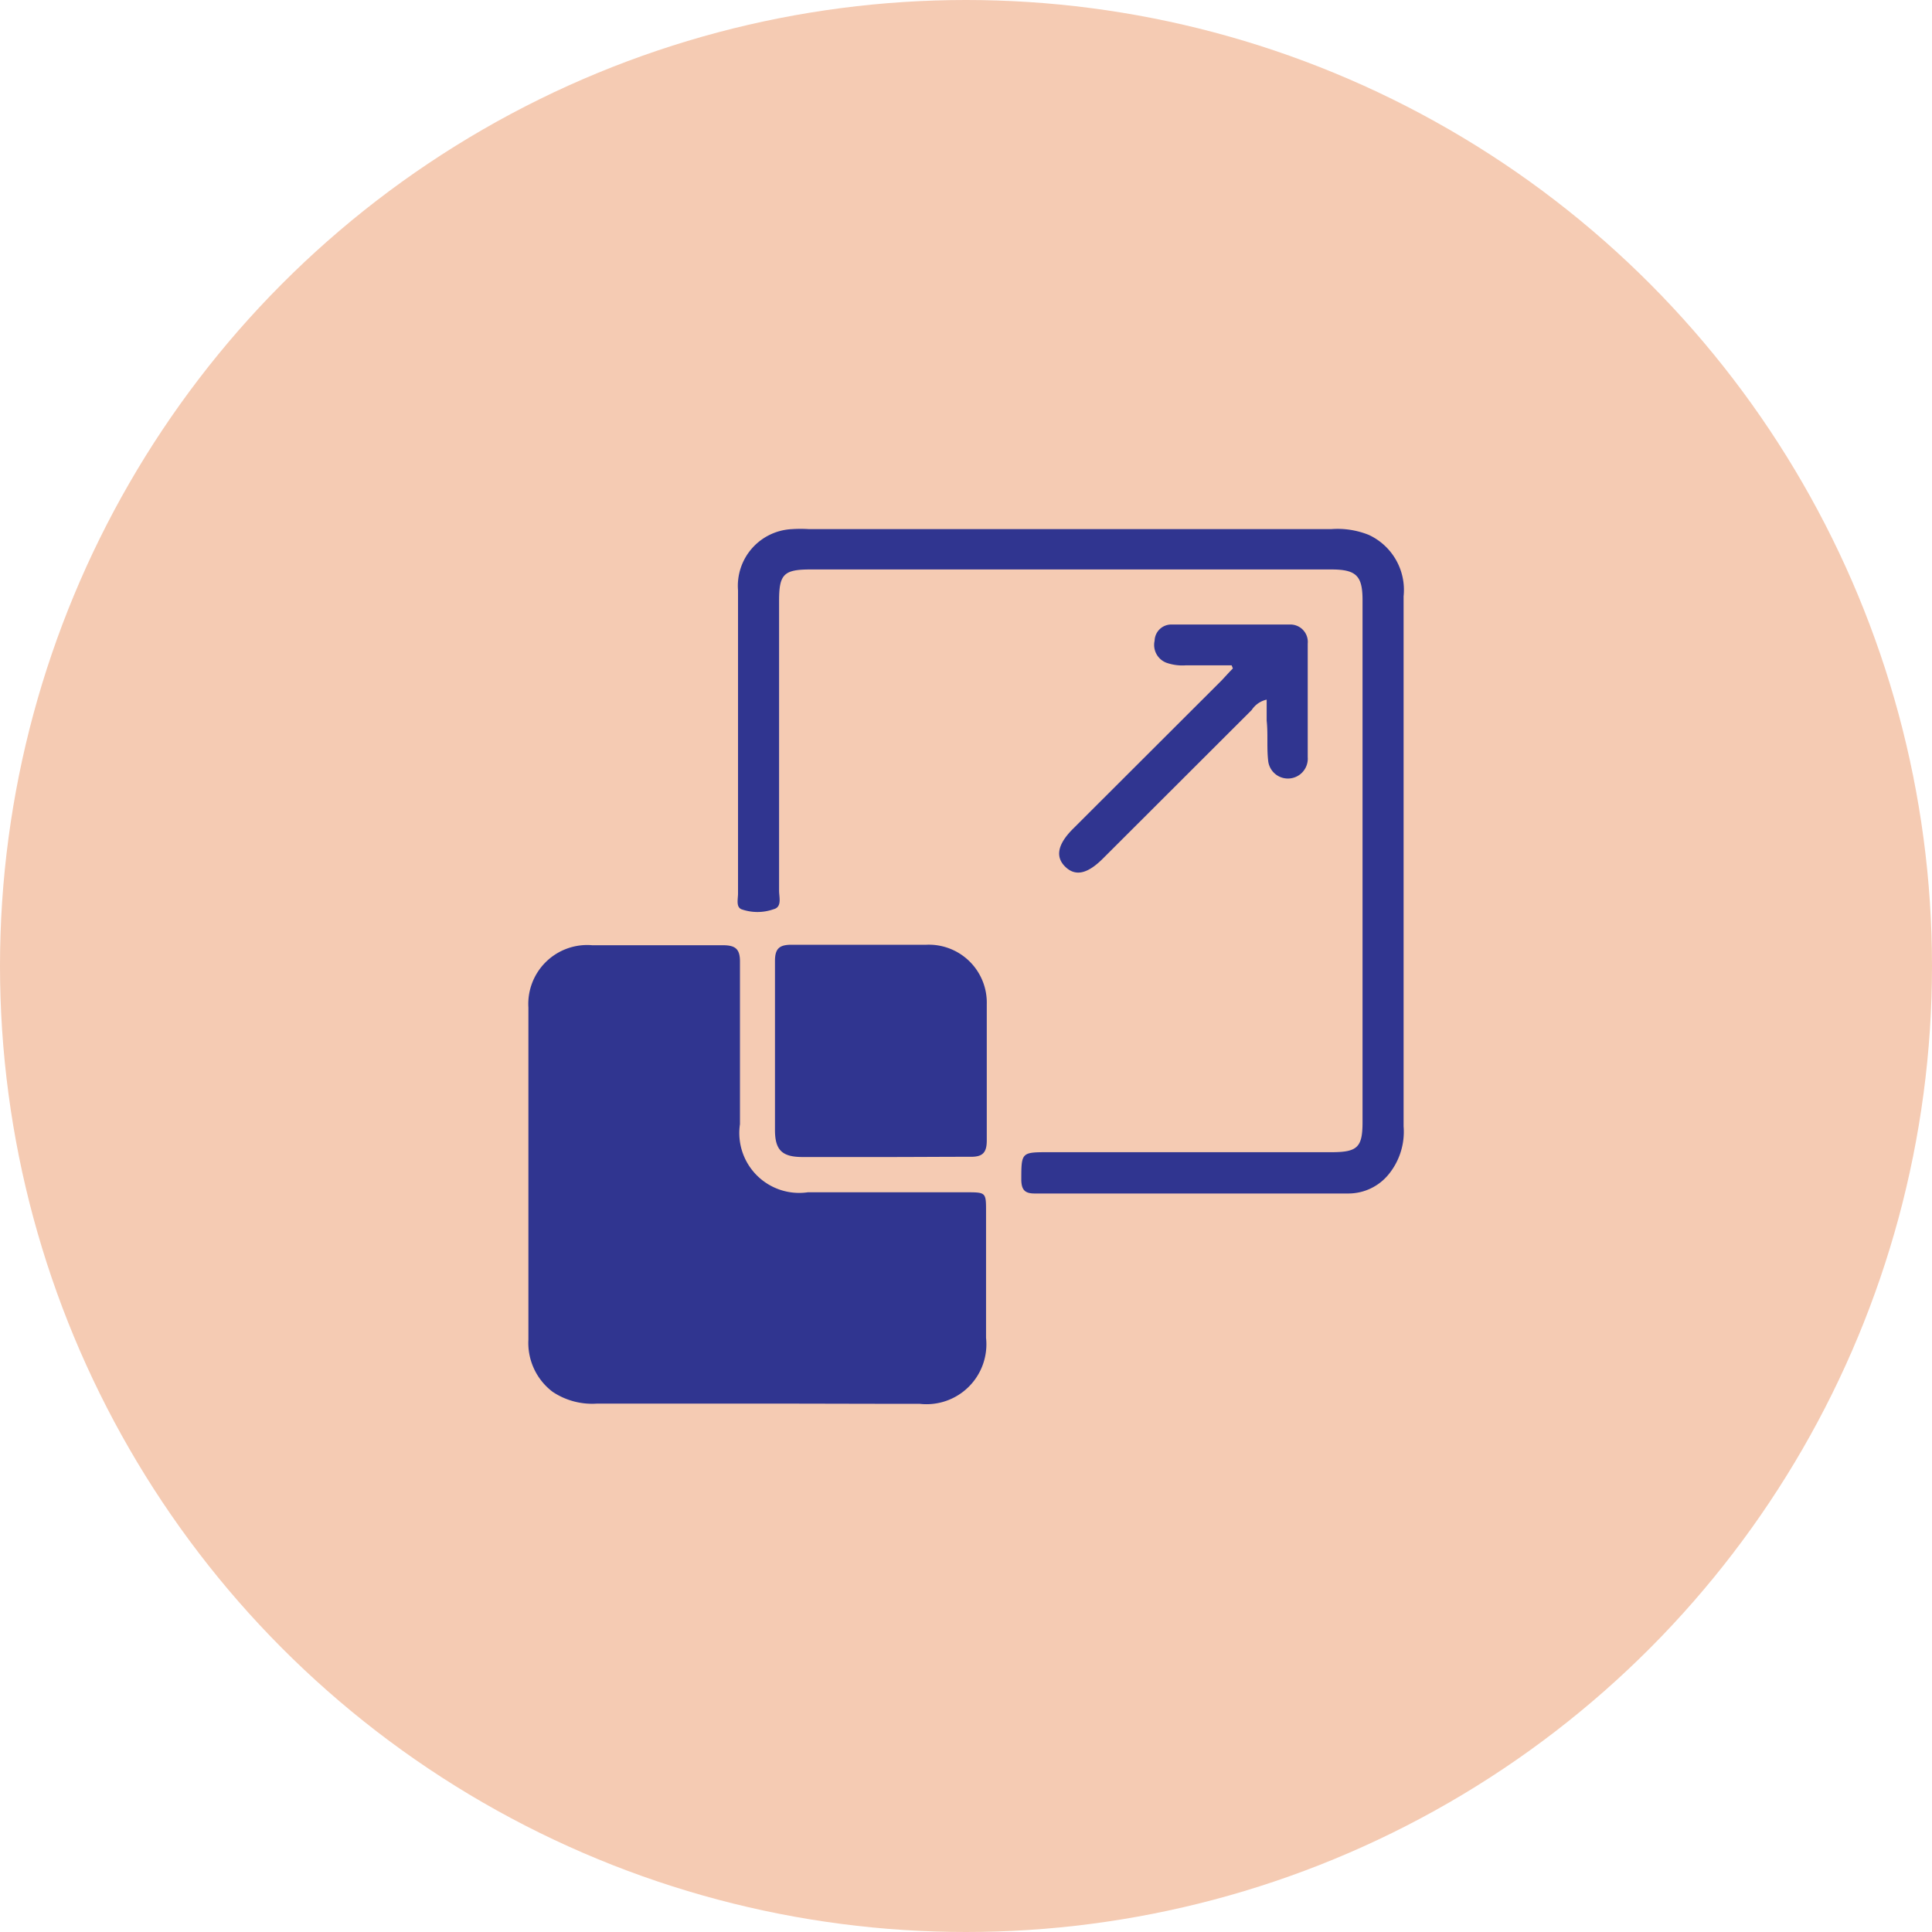
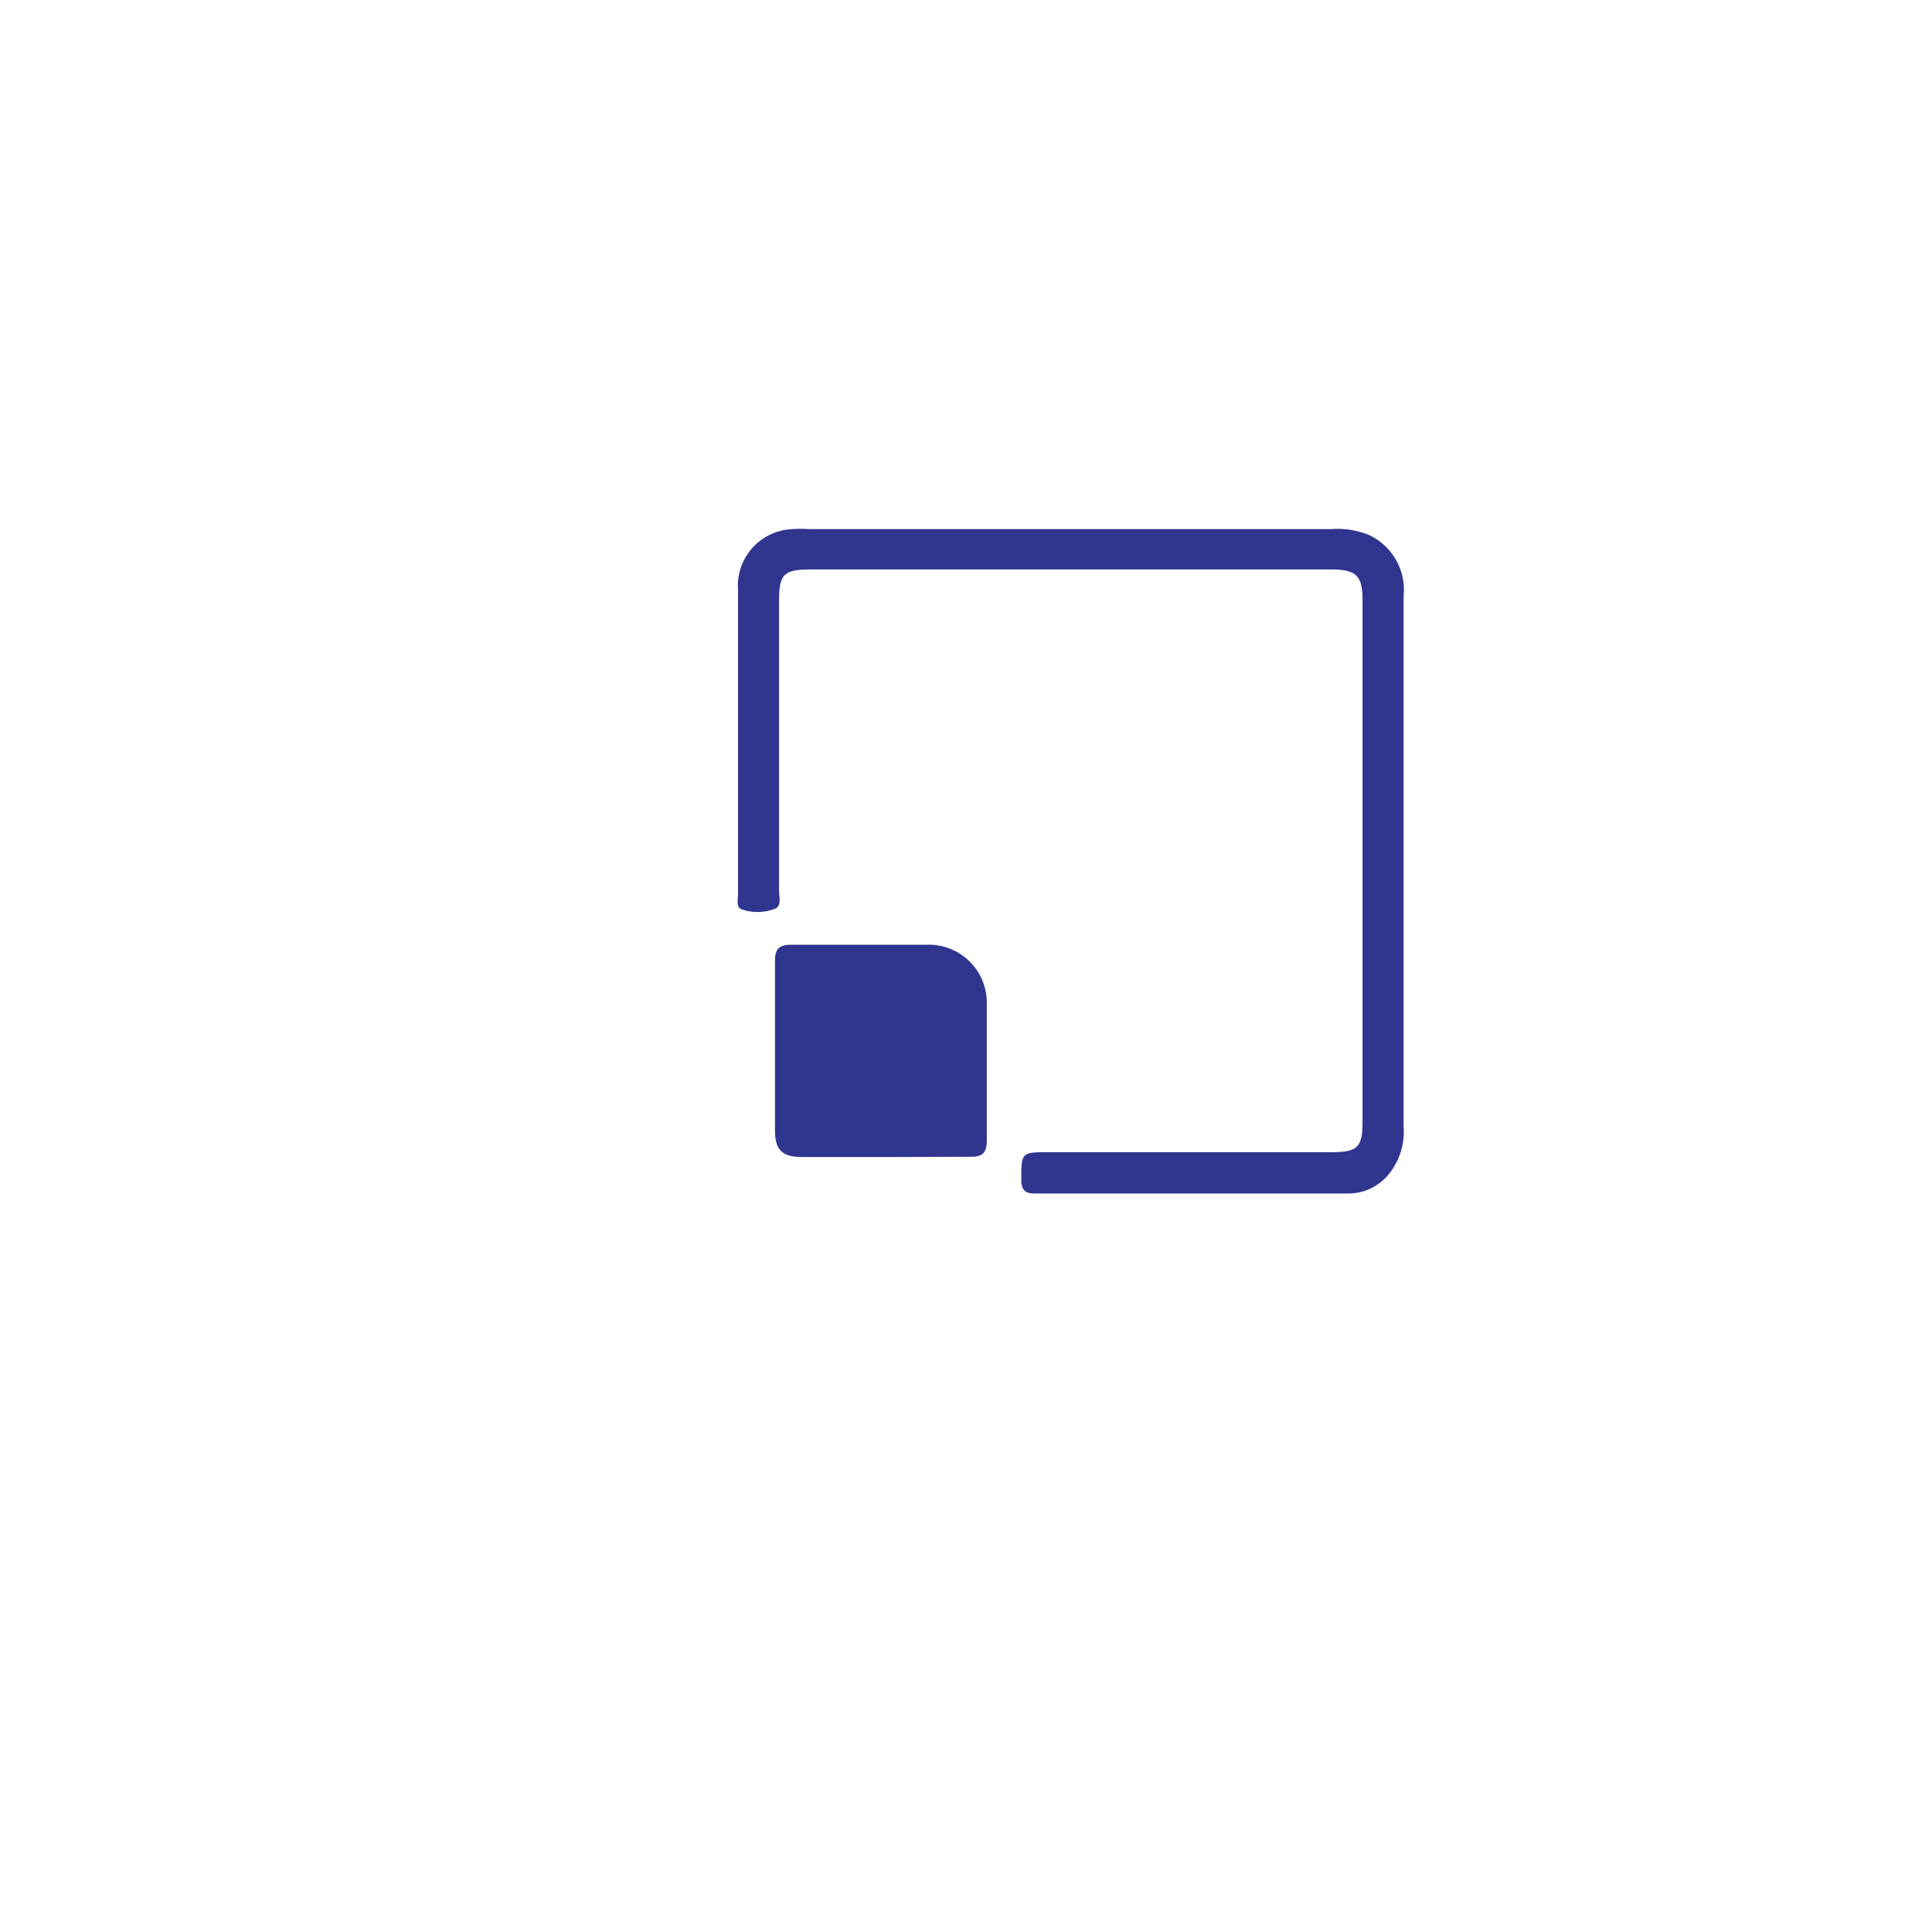
<svg xmlns="http://www.w3.org/2000/svg" id="Layer_1" data-name="Layer 1" viewBox="0 0 80 80">
  <defs>
    <style>.cls-1{fill:#f5cbb3;}.cls-2{fill:#303590;}</style>
  </defs>
-   <circle class="cls-1" cx="40" cy="40" r="40" />
-   <path class="cls-2" d="M31.36,58.12c-2.21,0-4.43,0-6.64,0a2.94,2.94,0,0,1-1.84-.49,2.54,2.54,0,0,1-1-2.16c0-4.58,0-9.16,0-13.75a2.44,2.44,0,0,1,2.64-2.58c1.81,0,3.61,0,5.41,0,.53,0,.72.16.71.71,0,2.23,0,4.46,0,6.7a2.48,2.48,0,0,0,2.81,2.82H40c.83,0,.83,0,.83.8,0,1.75,0,3.49,0,5.23a2.48,2.48,0,0,1-2.74,2.73C35.86,58.13,33.61,58.12,31.36,58.12Z" />
  <path class="cls-2" d="M58.12,35.77V46.64a2.79,2.79,0,0,1-.63,2,2.15,2.15,0,0,1-1.65.78h-13c-.4,0-.54-.15-.55-.55,0-1.16,0-1.16,1.14-1.16H55.13c1.08,0,1.29-.2,1.29-1.25V24.86c0-1-.24-1.28-1.29-1.28H33.56c-1.11,0-1.3.2-1.3,1.3q0,6,0,12c0,.28.13.68-.23.77a2,2,0,0,1-1.33,0c-.23-.1-.14-.42-.14-.65V24.44a2.35,2.35,0,0,1,2.24-2.53,5.39,5.39,0,0,1,.7,0H55.12a3.46,3.46,0,0,1,1.56.24,2.51,2.51,0,0,1,1.44,2.54Z" />
  <path class="cls-2" d="M36.65,47.91c-1.14,0-2.27,0-3.41,0-.85,0-1.15-.28-1.15-1.12,0-2.33,0-4.66,0-7,0-.52.19-.67.69-.67,1.86,0,3.72,0,5.58,0a2.4,2.4,0,0,1,2.5,2.47c0,1.88,0,3.76,0,5.64,0,.53-.2.68-.7.67C39,47.9,37.82,47.91,36.65,47.91Z" />
-   <path class="cls-2" d="M51,27.55H49.1a2,2,0,0,1-.81-.11.79.79,0,0,1-.48-.91.69.69,0,0,1,.69-.67c1.65,0,3.3,0,4.94,0a.72.72,0,0,1,.71.79c0,1.57,0,3.13,0,4.7a.82.82,0,0,1-1.64.13c-.06-.54,0-1.09-.06-1.64,0-.28,0-.57,0-.87a1,1,0,0,0-.62.43l-6.16,6.15c-.64.64-1.14.75-1.56.34s-.32-.93.32-1.57l6.15-6.14c.16-.17.31-.34.47-.5Z" />
</svg>